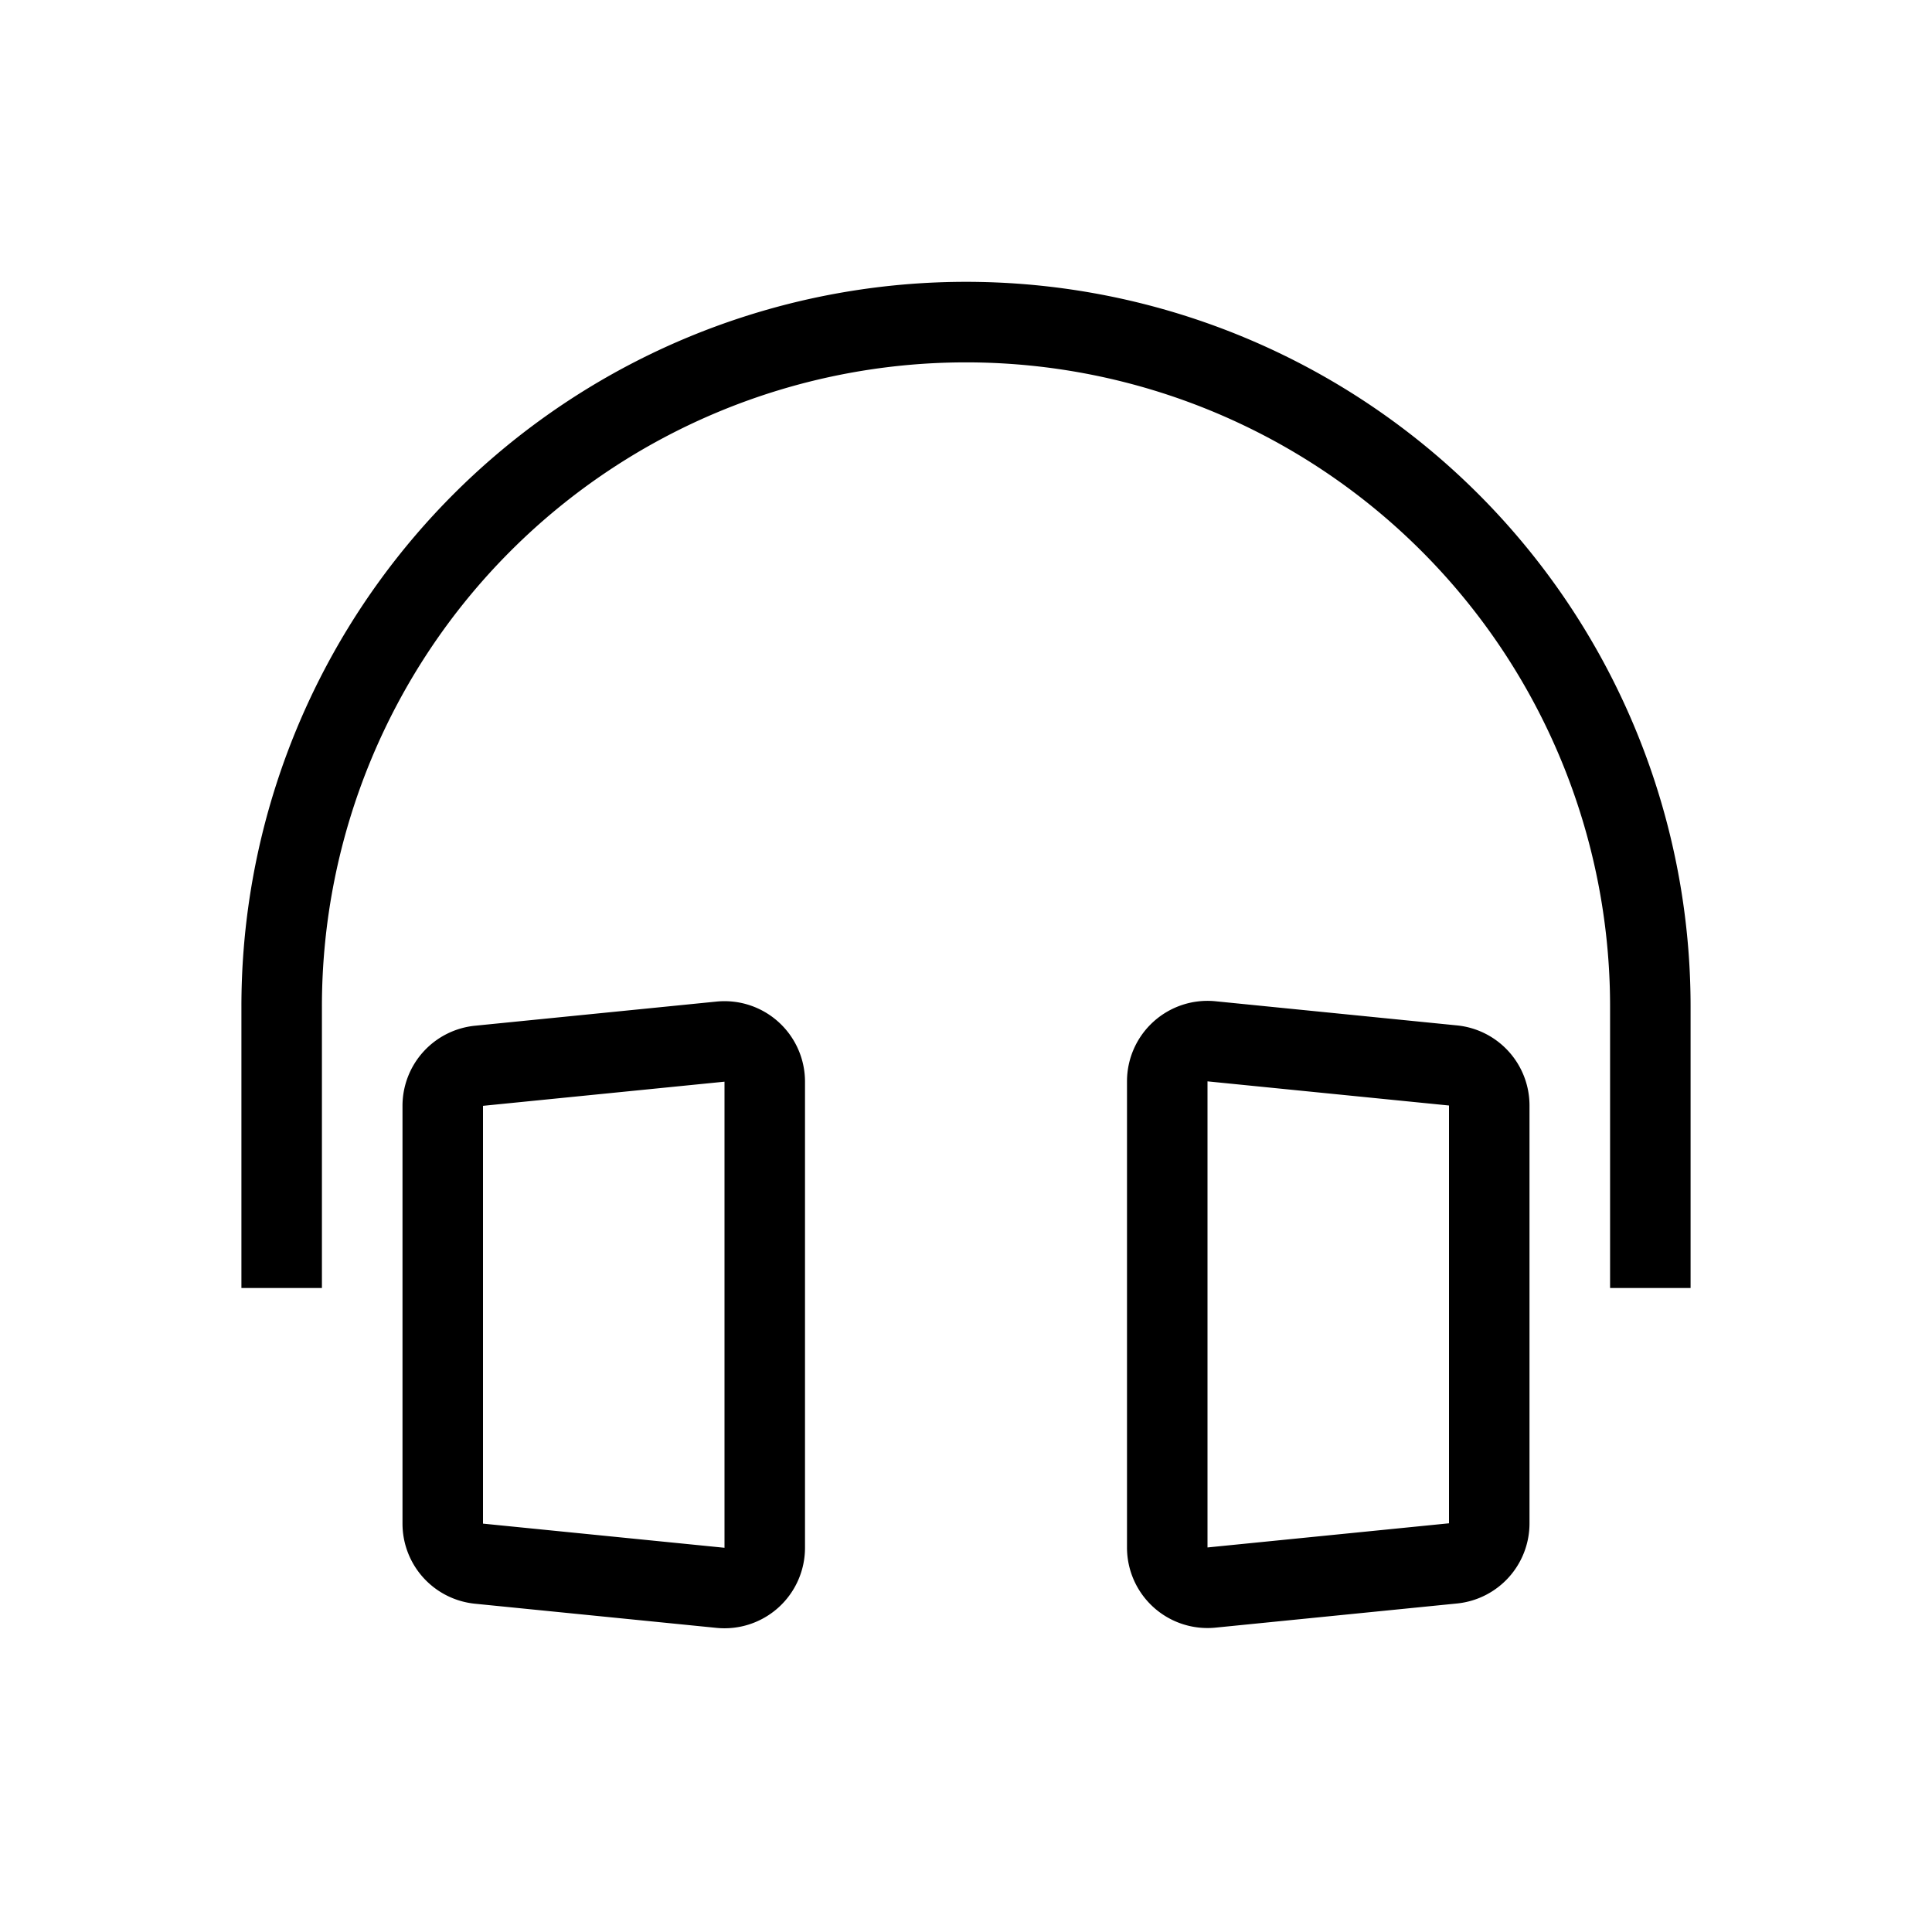
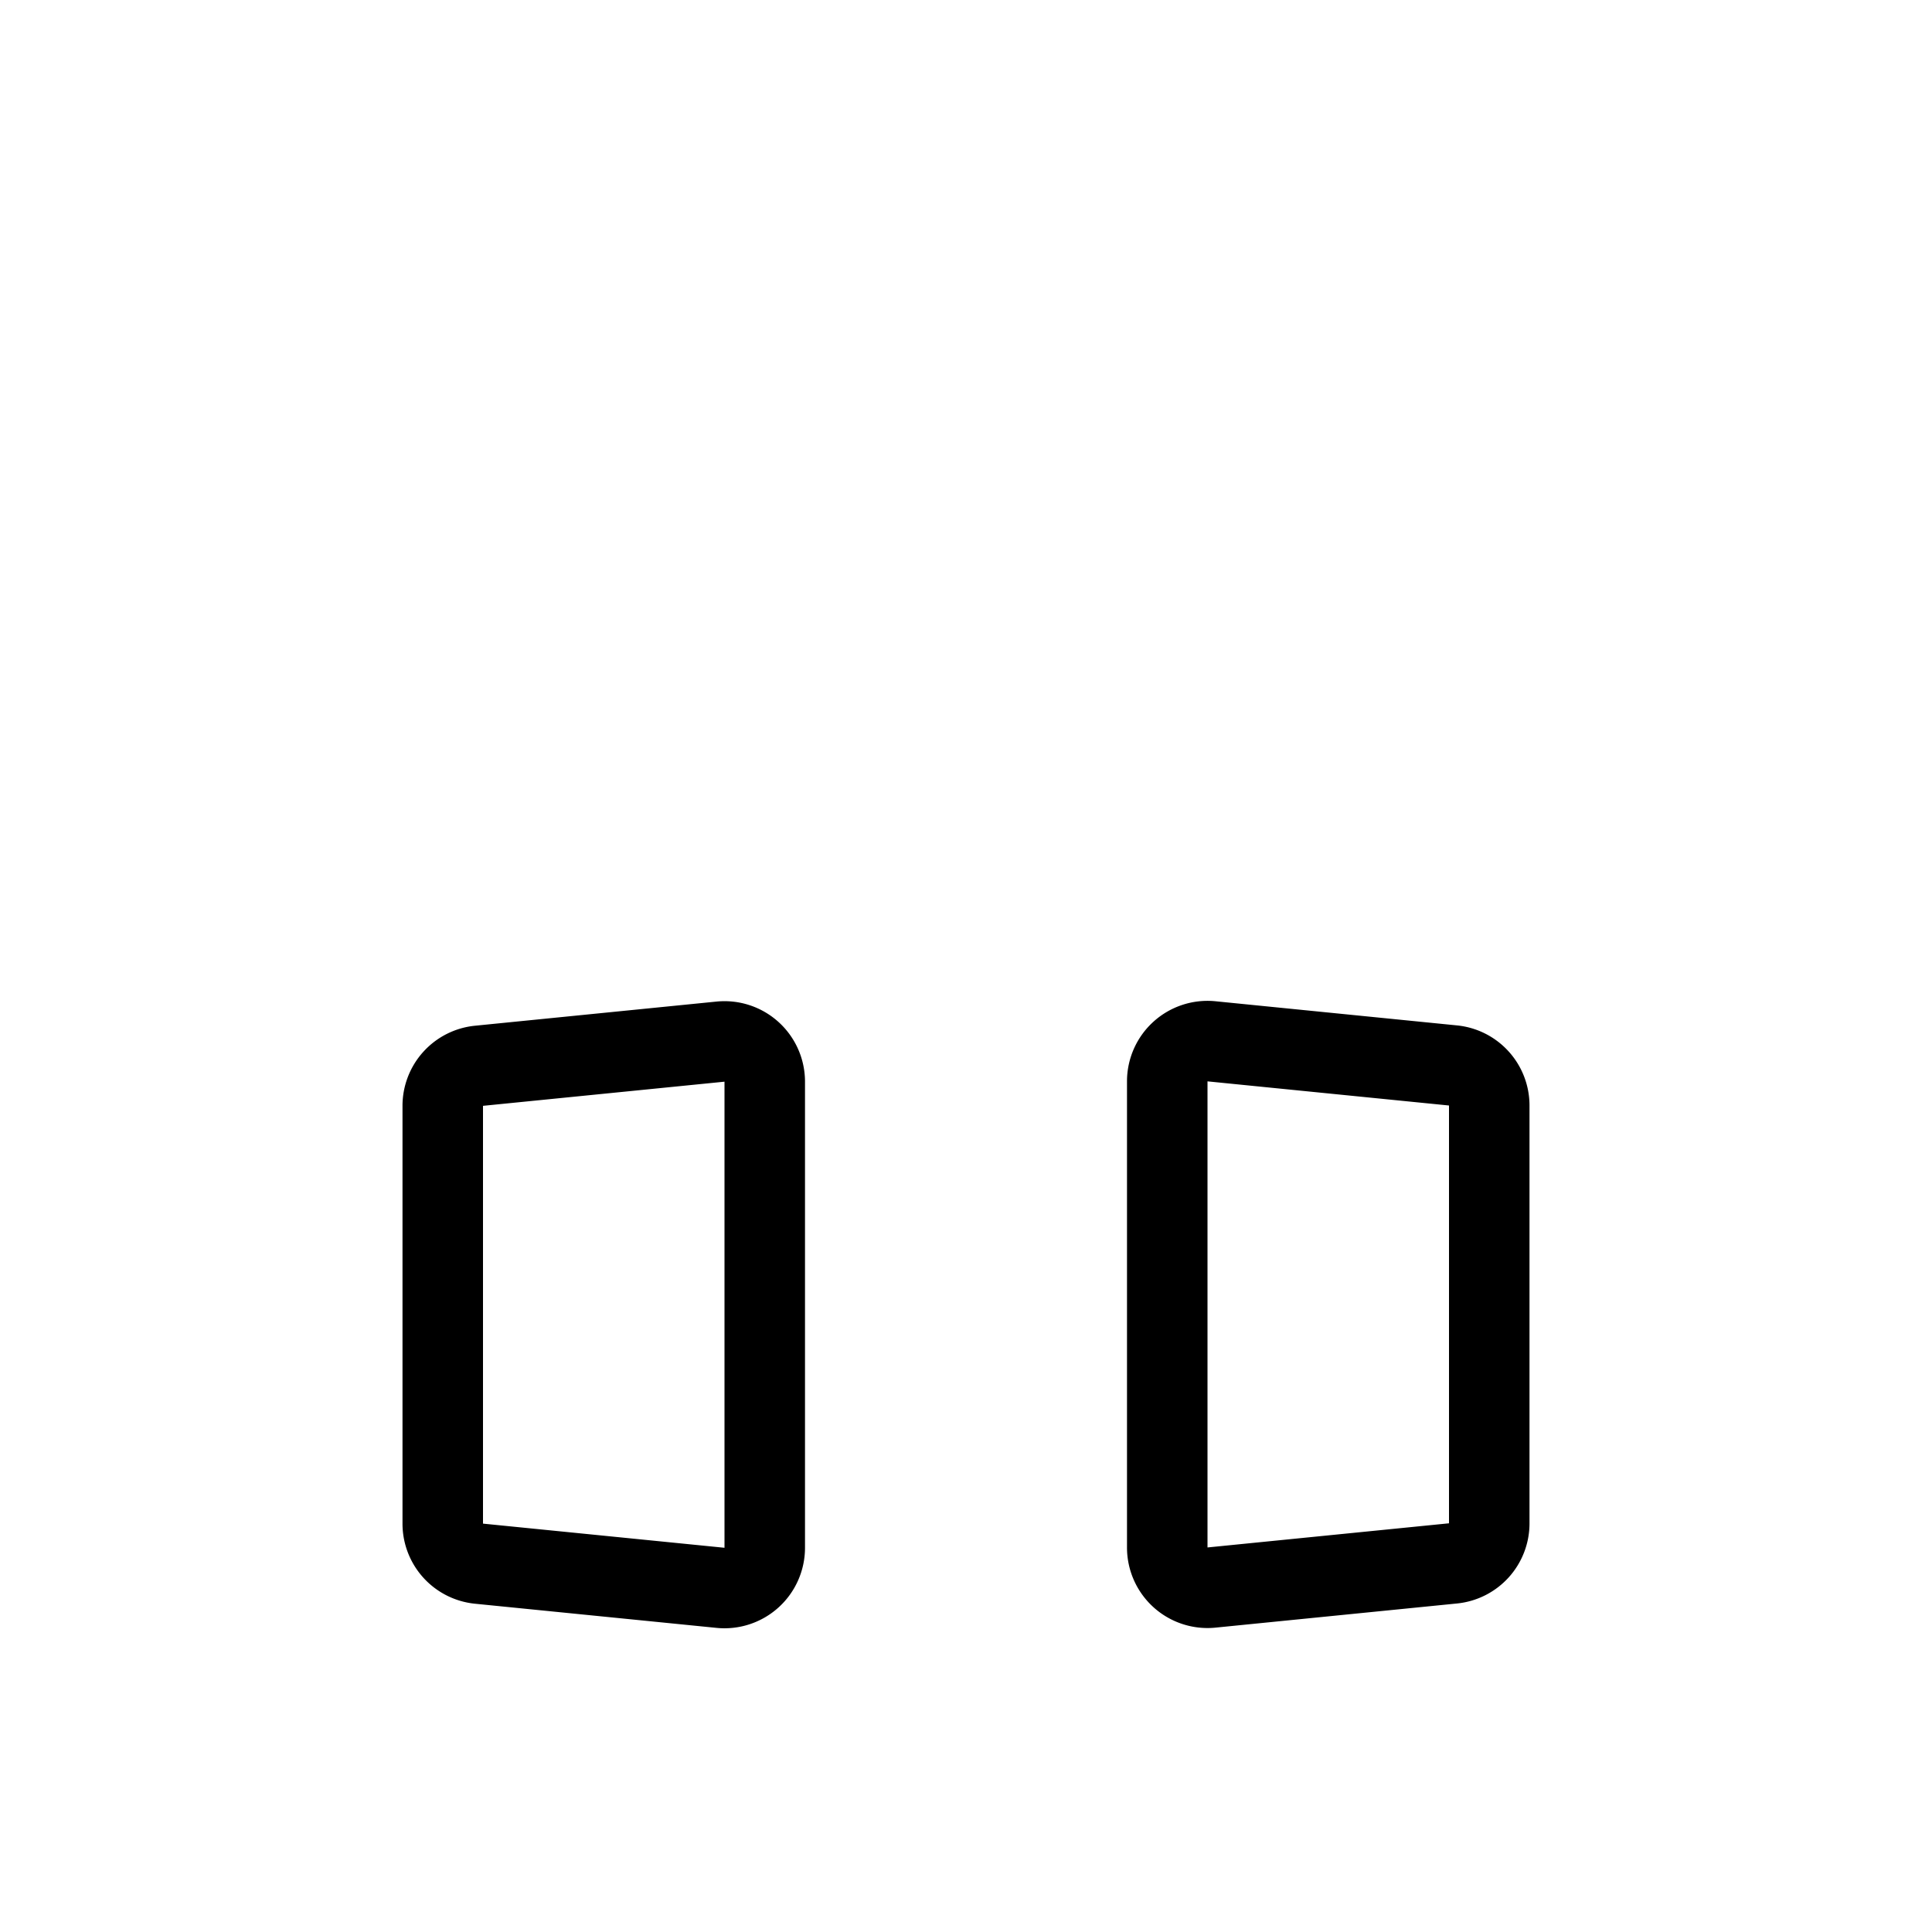
<svg xmlns="http://www.w3.org/2000/svg" width="24" height="24">
-   <path d="M3.999 12.504a8 8 0 1 1 16.002-.003V16h1v-3.5a9 9 0 1 0-18.002.004V16h1v-3.496z" />
  <path fill-rule="evenodd" clip-rule="evenodd" d="M15.1 12.438a1 1 0 0 0-1.1.995v5.79a1 1 0 0 0 1.1.996l3-.3a1 1 0 0 0 .9-.995v-5.191a1 1 0 0 0-.9-.995l-3-.3zm2.9 1.295-3-.3v5.79l3-.3v-5.19zm-9.1-1.291a1 1 0 0 1 1.1.995v5.79a1 1 0 0 1-1.1.995l-3-.3a1 1 0 0 1-.9-.995v-5.19a1 1 0 0 1 .9-.995l3-.3zM6 13.737l3-.3v5.79l-3-.3v-5.19z" />
</svg>